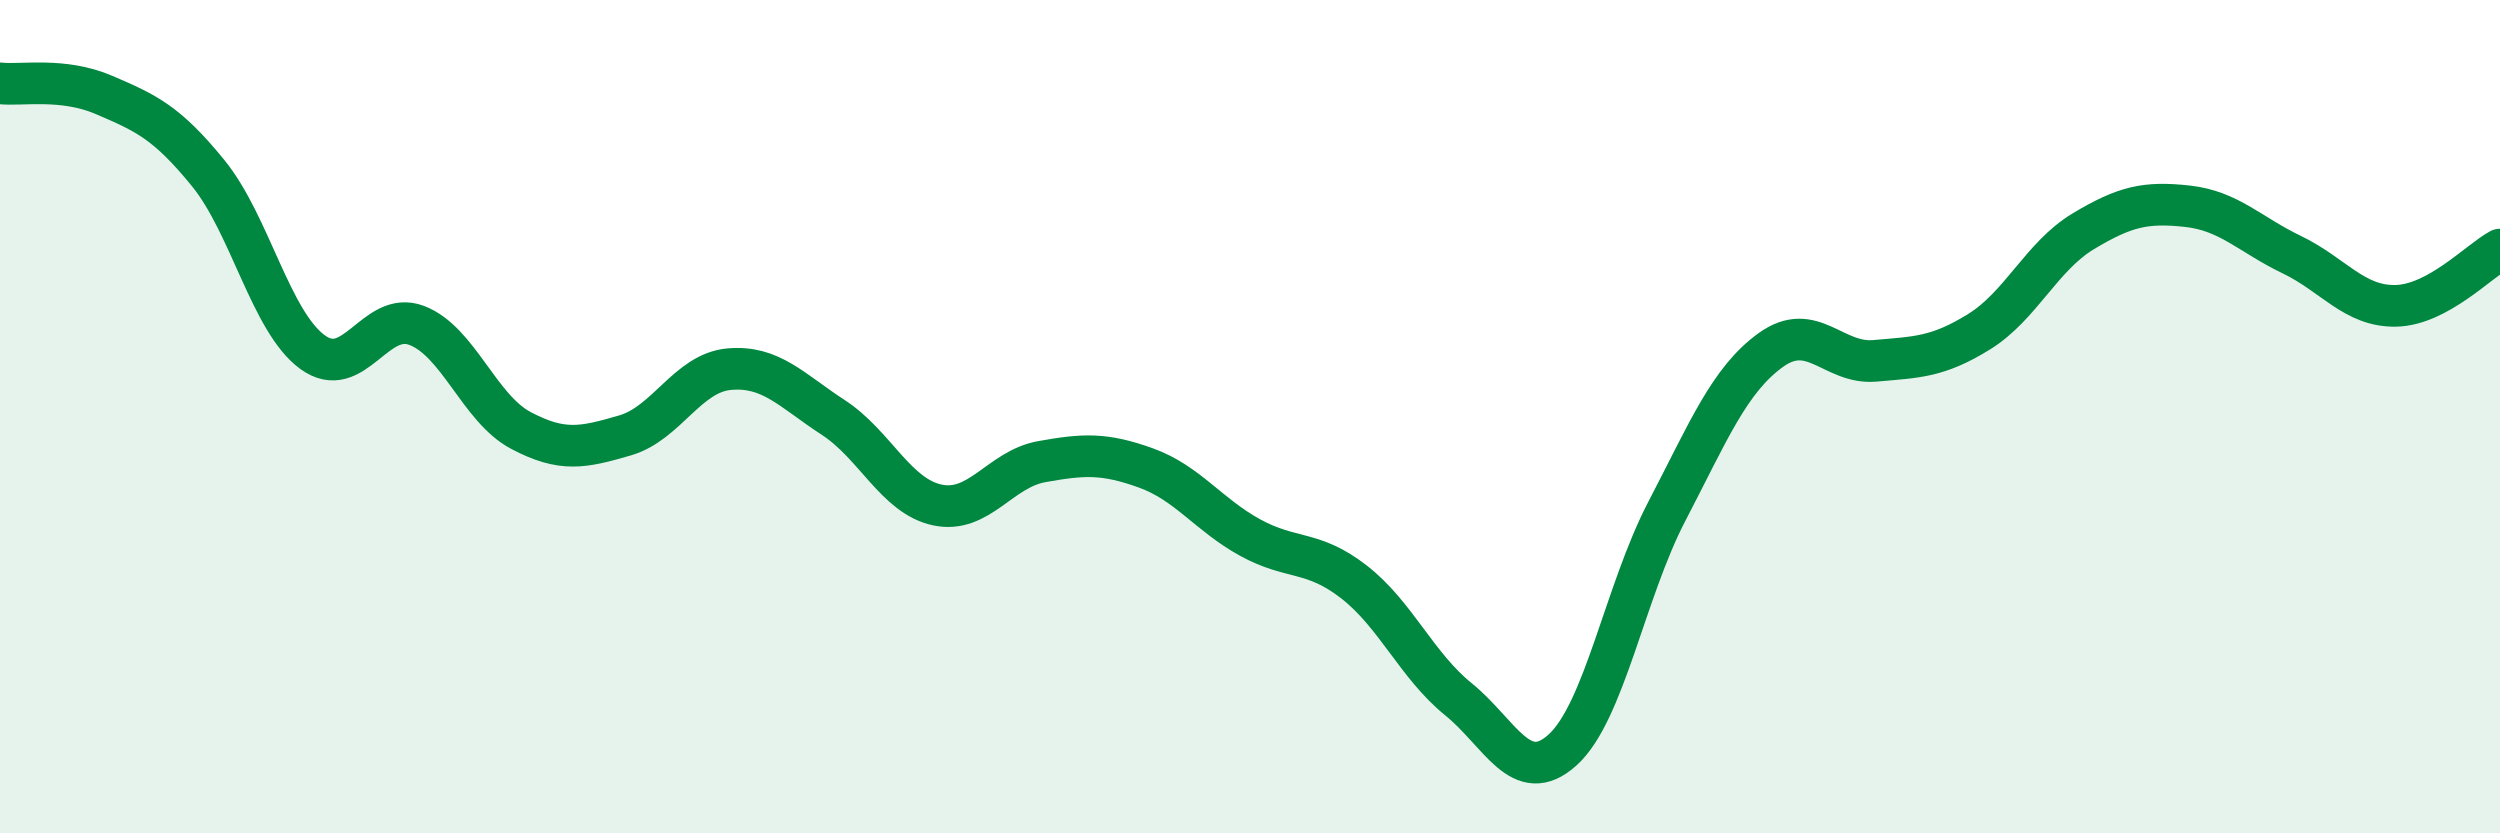
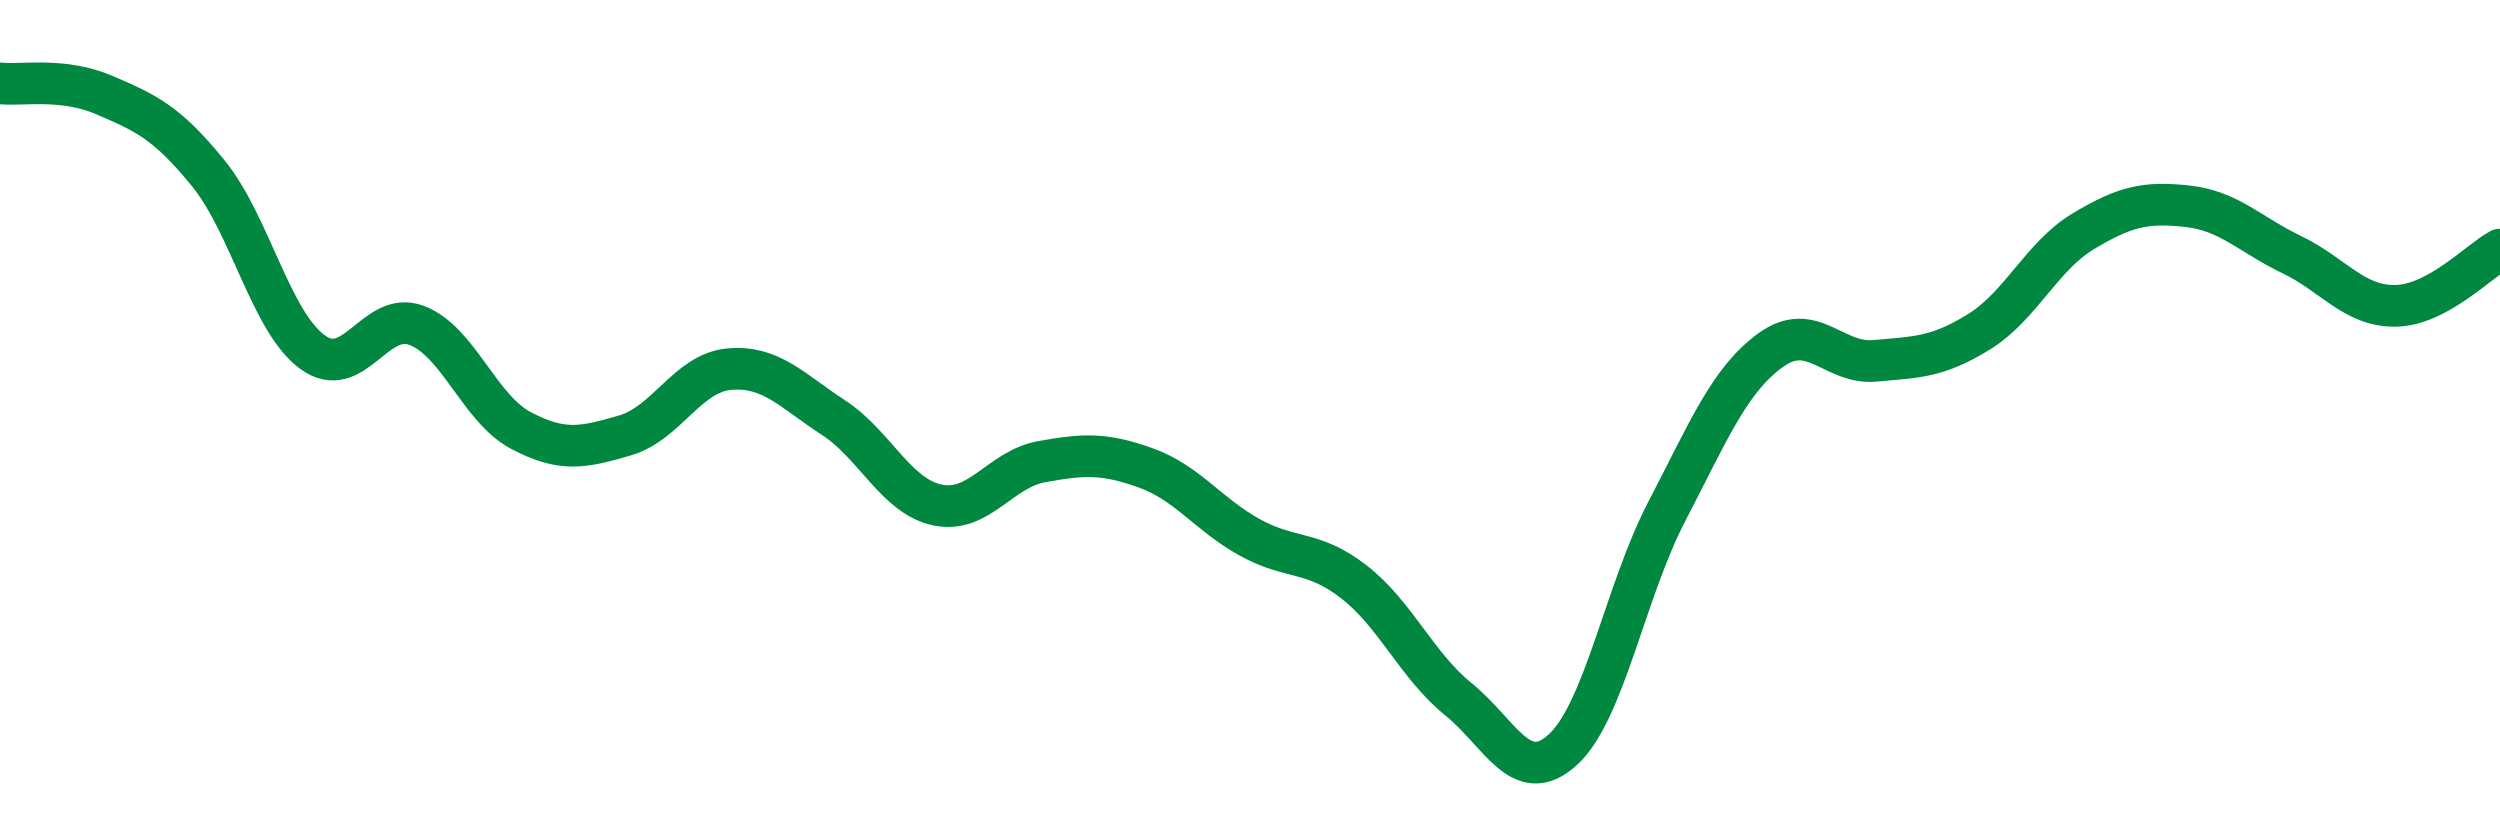
<svg xmlns="http://www.w3.org/2000/svg" width="60" height="20" viewBox="0 0 60 20">
-   <path d="M 0,2 C 0.5,2.06 1.5,1.85 2.5,2.28 C 3.5,2.71 4,2.93 5,4.16 C 6,5.39 6.5,7.72 7.5,8.45 C 8.5,9.18 9,7.43 10,7.81 C 11,8.19 11.5,9.8 12.5,10.33 C 13.5,10.86 14,10.74 15,10.45 C 16,10.16 16.5,8.95 17.5,8.86 C 18.5,8.77 19,9.37 20,10.02 C 21,10.67 21.5,11.91 22.5,12.12 C 23.5,12.33 24,11.26 25,11.08 C 26,10.9 26.5,10.87 27.5,11.23 C 28.5,11.59 29,12.35 30,12.9 C 31,13.45 31.5,13.19 32.5,13.97 C 33.5,14.75 34,15.97 35,16.78 C 36,17.59 36.5,18.9 37.5,18 C 38.5,17.1 39,14.2 40,12.28 C 41,10.36 41.5,9.12 42.5,8.4 C 43.5,7.68 44,8.75 45,8.66 C 46,8.57 46.5,8.58 47.5,7.96 C 48.5,7.34 49,6.15 50,5.55 C 51,4.95 51.5,4.84 52.5,4.95 C 53.5,5.06 54,5.63 55,6.11 C 56,6.59 56.5,7.36 57.5,7.34 C 58.5,7.32 59.5,6.26 60,5.99L60 20L0 20Z" fill="#008740" opacity="0.1" stroke-linecap="round" stroke-linejoin="round" />
  <path d="M 0,2 C 0.5,2.06 1.5,1.85 2.5,2.28 C 3.5,2.71 4,2.93 5,4.16 C 6,5.39 6.5,7.72 7.5,8.45 C 8.5,9.18 9,7.43 10,7.81 C 11,8.19 11.5,9.8 12.5,10.33 C 13.5,10.86 14,10.74 15,10.45 C 16,10.16 16.5,8.95 17.5,8.86 C 18.5,8.77 19,9.37 20,10.02 C 21,10.67 21.5,11.91 22.5,12.12 C 23.5,12.33 24,11.26 25,11.08 C 26,10.9 26.5,10.87 27.5,11.23 C 28.5,11.59 29,12.35 30,12.9 C 31,13.45 31.5,13.19 32.5,13.97 C 33.5,14.75 34,15.97 35,16.78 C 36,17.59 36.5,18.9 37.5,18 C 38.5,17.1 39,14.2 40,12.28 C 41,10.36 41.5,9.12 42.5,8.4 C 43.5,7.68 44,8.75 45,8.66 C 46,8.57 46.5,8.58 47.5,7.96 C 48.5,7.34 49,6.15 50,5.55 C 51,4.95 51.5,4.84 52.5,4.95 C 53.5,5.06 54,5.63 55,6.11 C 56,6.59 56.5,7.36 57.5,7.34 C 58.5,7.32 59.5,6.26 60,5.99" stroke="#008740" stroke-width="1" fill="none" stroke-linecap="round" stroke-linejoin="round" />
</svg>